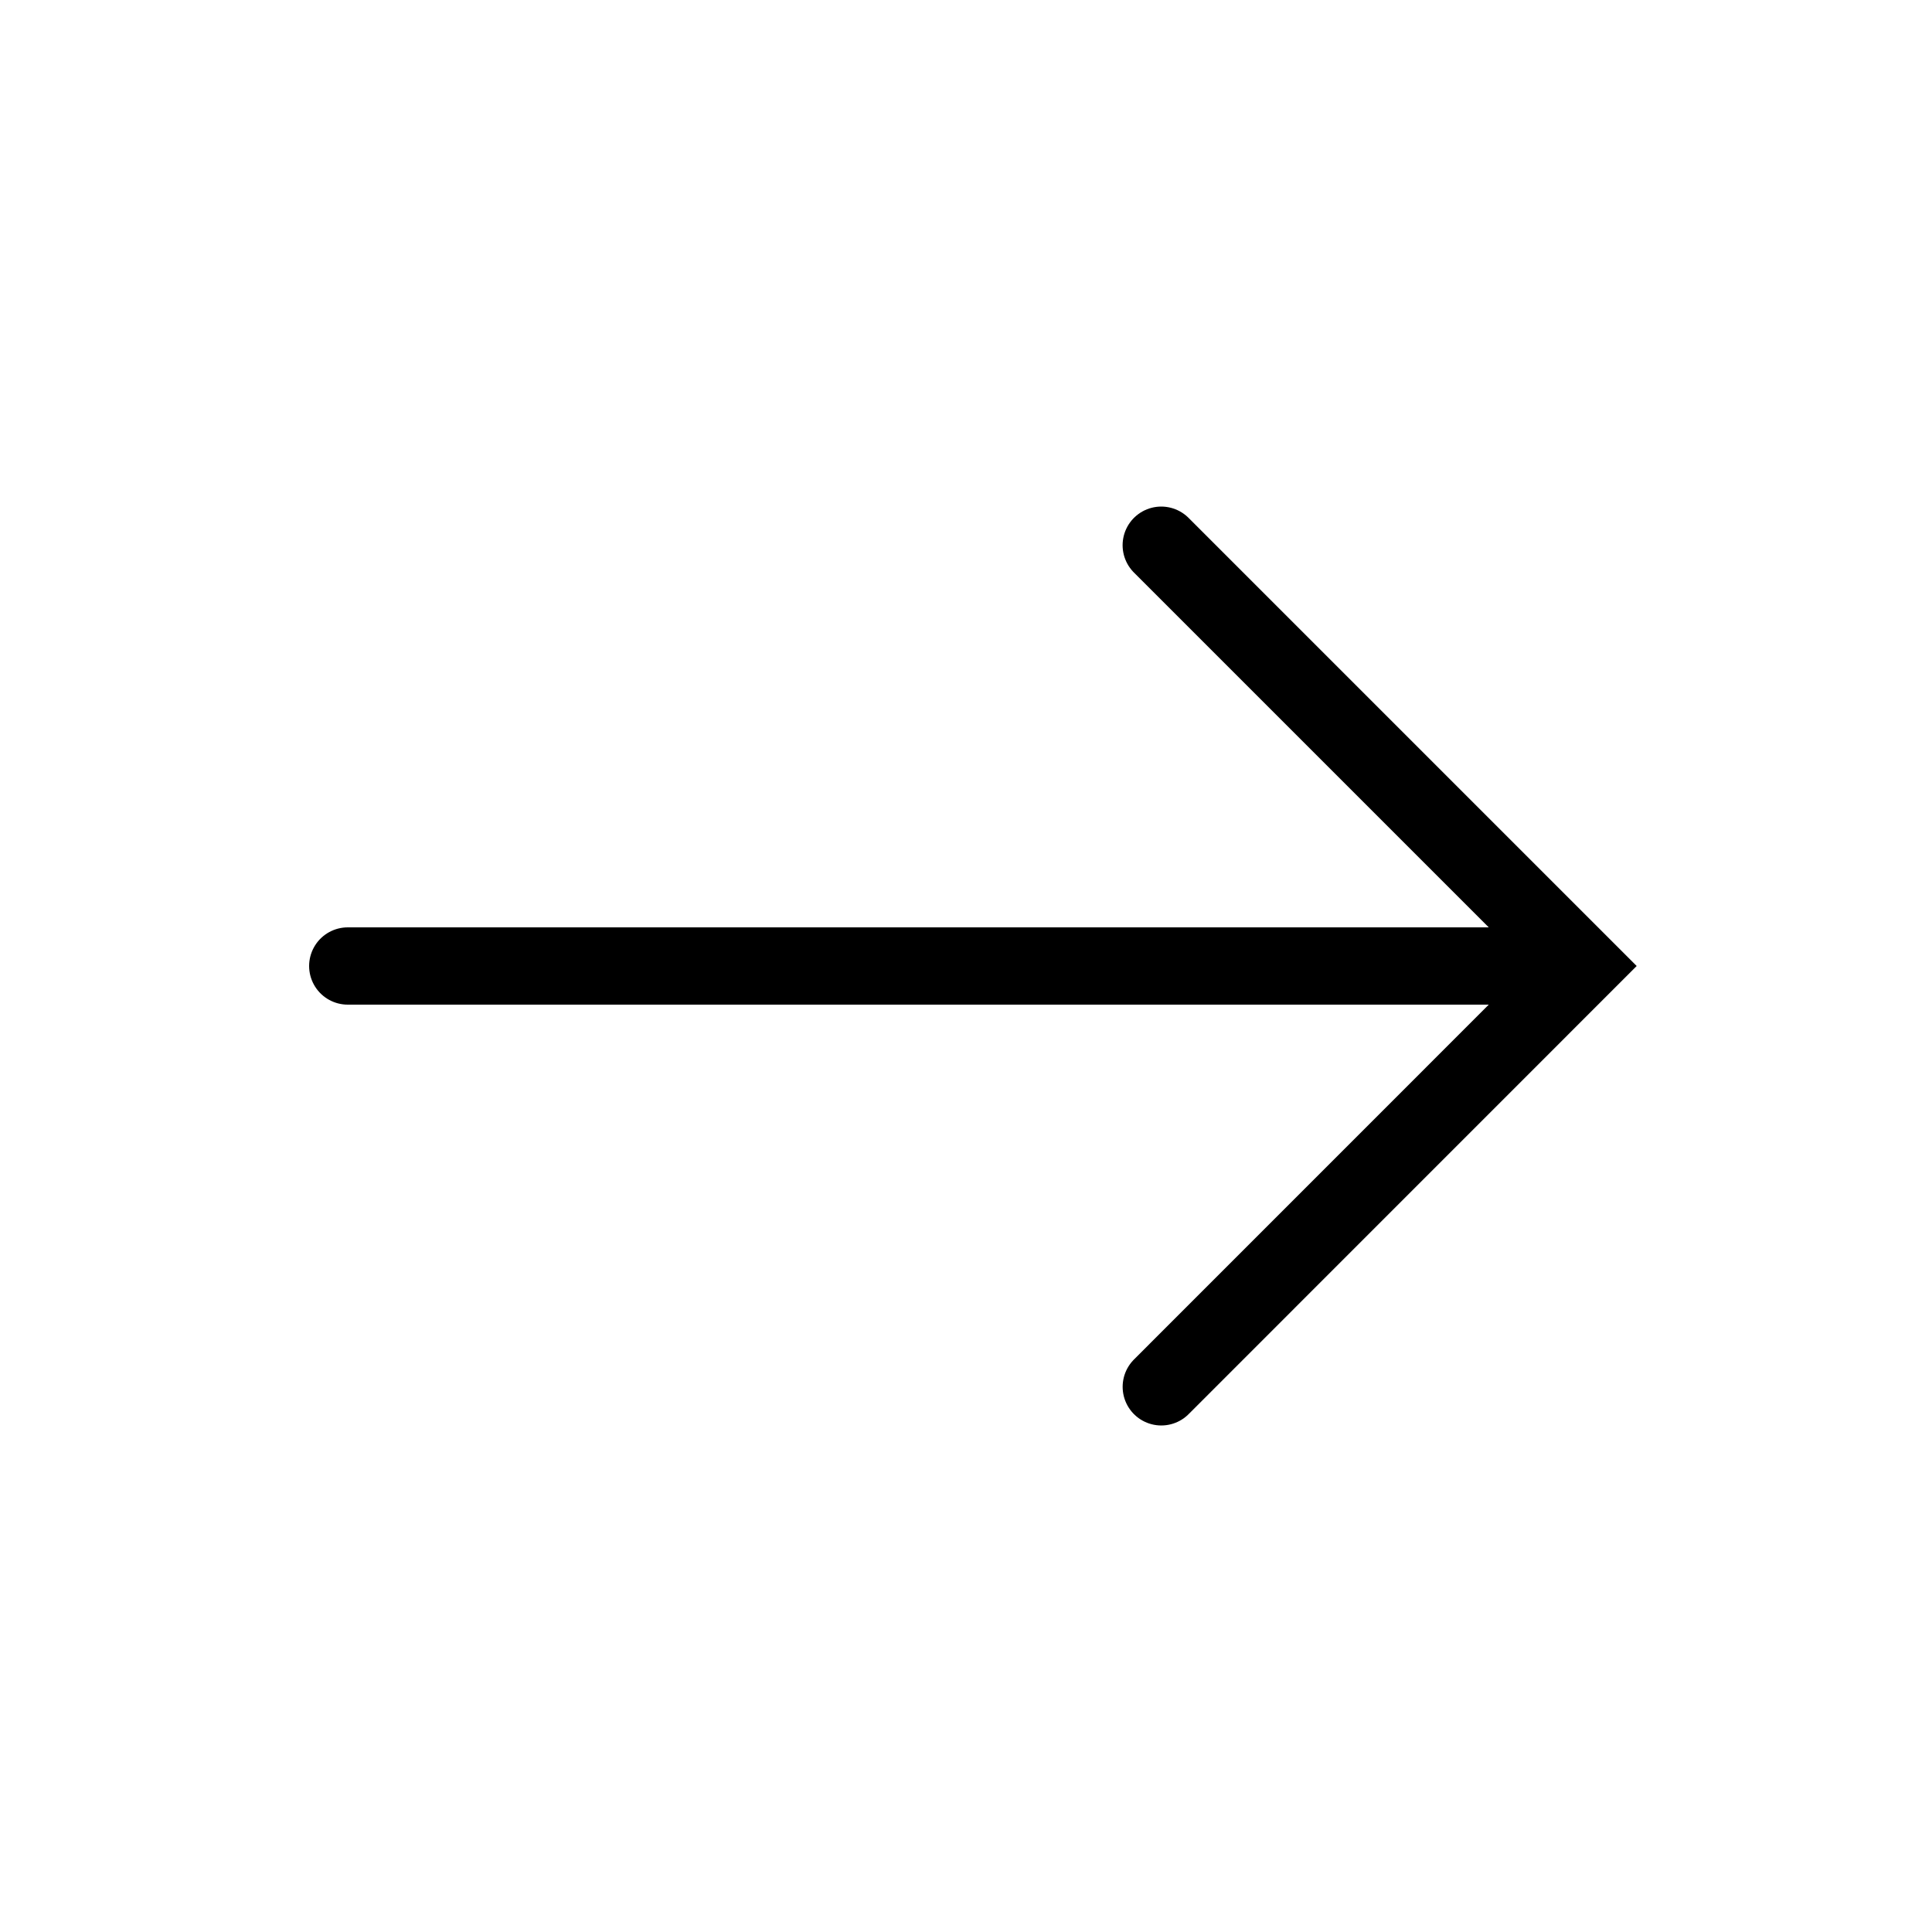
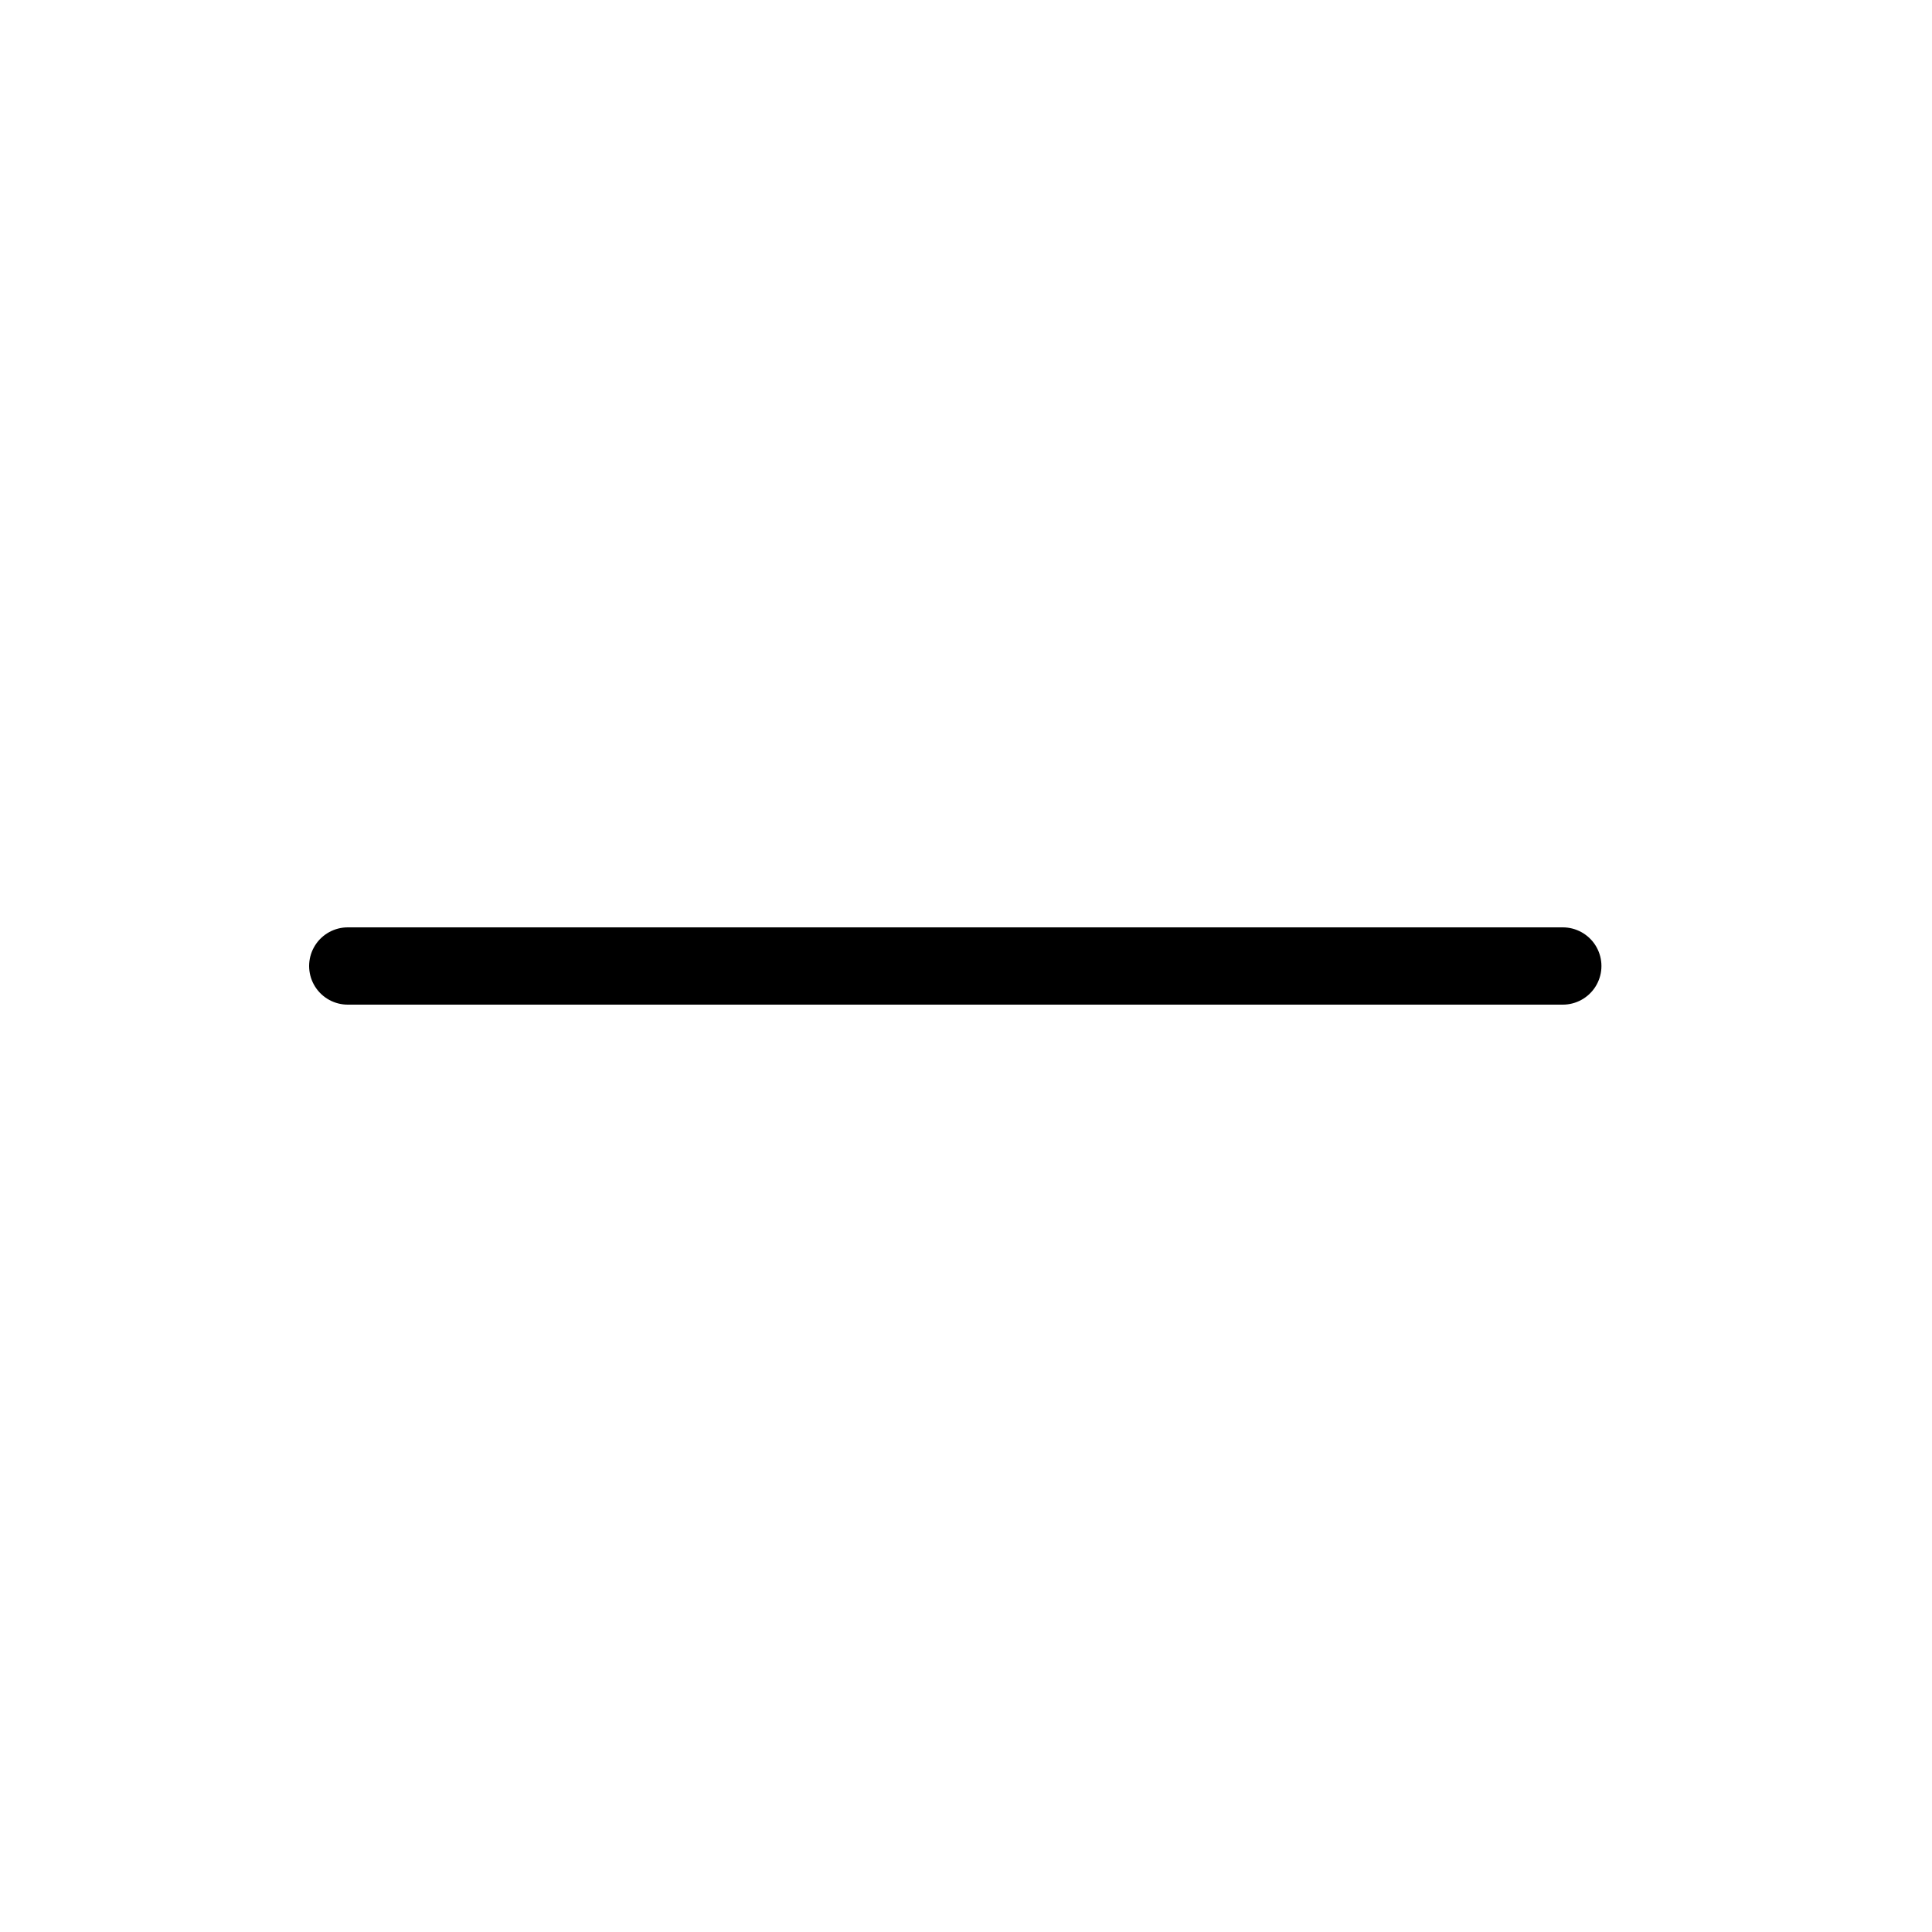
<svg xmlns="http://www.w3.org/2000/svg" width="500" viewBox="0 0 375 375" height="500" preserveAspectRatio="xMidYMid meet">
-   <path stroke-linecap="round" transform="matrix(0, 7.5, 7.5, 0, 0, 0)" fill="none" stroke-linejoin="miter" d="M 35.891 30.054 L 25 40.943 L 14.11 30.053 " stroke="#000000" stroke-width="2" stroke-opacity="1" stroke-miterlimit="10" />
  <path stroke-linecap="round" transform="matrix(0, 7.5, 7.5, 0, 0, 0)" fill="none" stroke-linejoin="miter" d="M 25 9 L 25 40.445 " stroke="#000000" stroke-width="2" stroke-opacity="1" stroke-miterlimit="10" />
</svg>